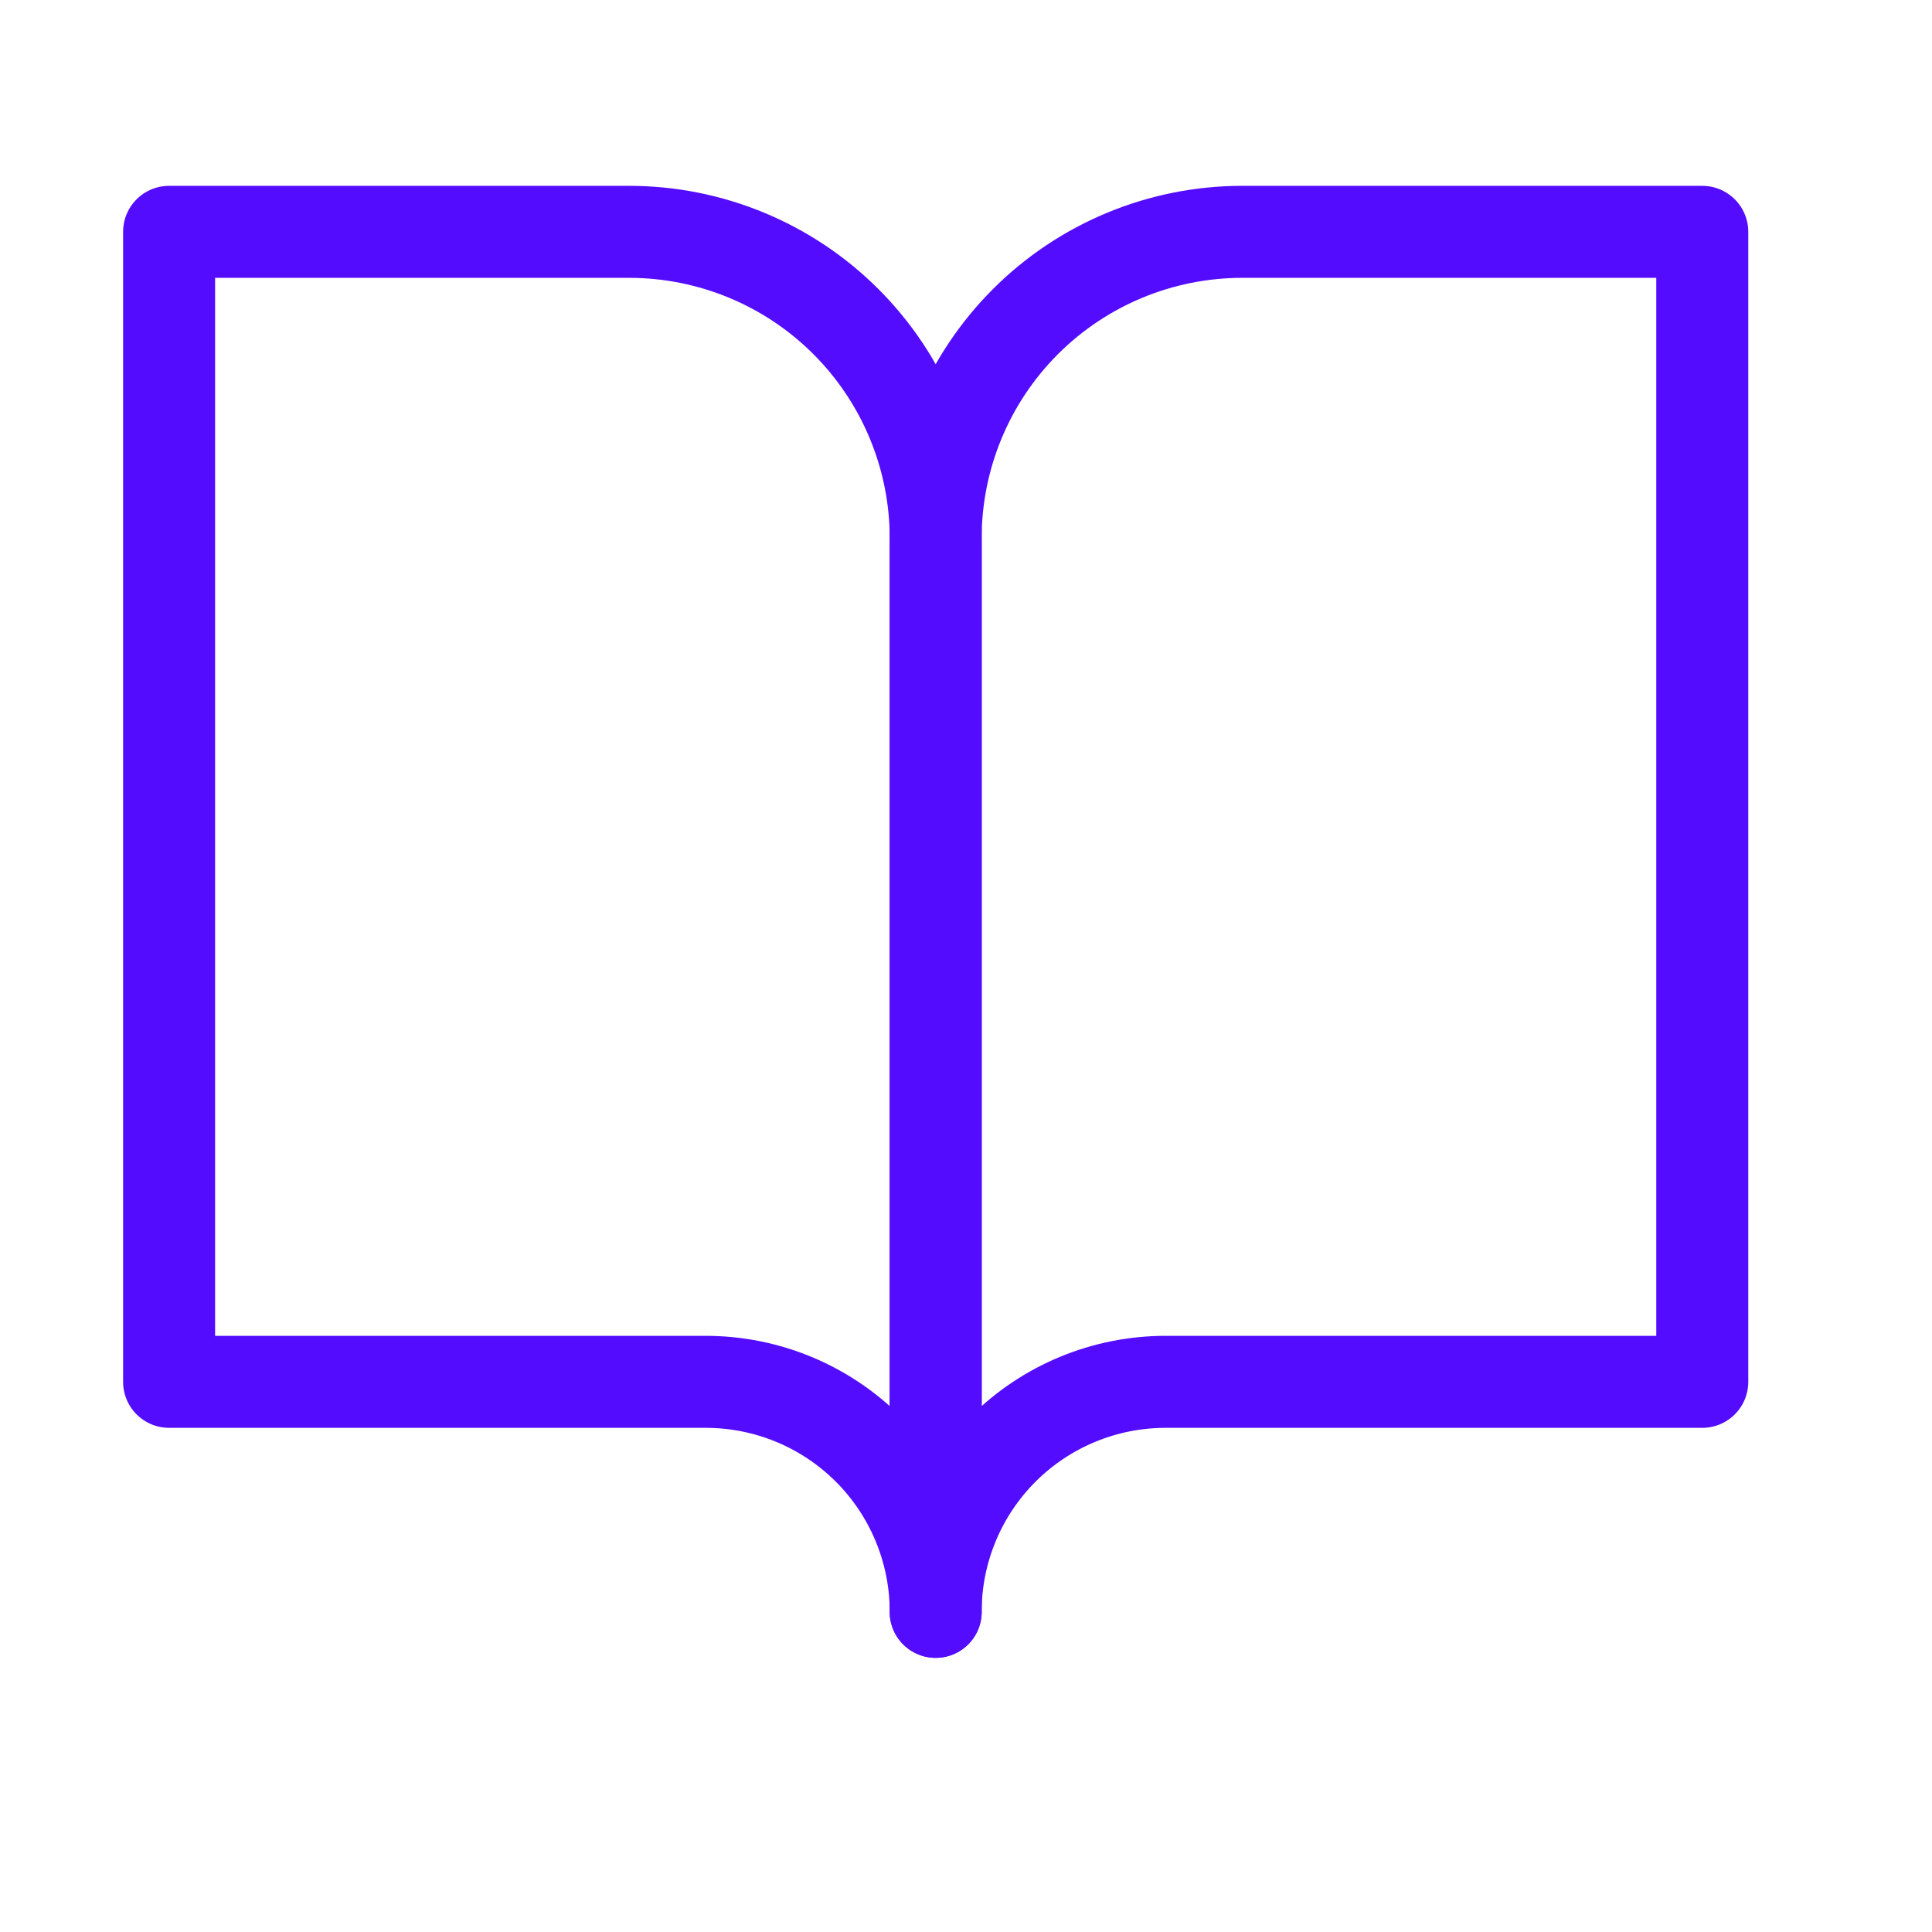
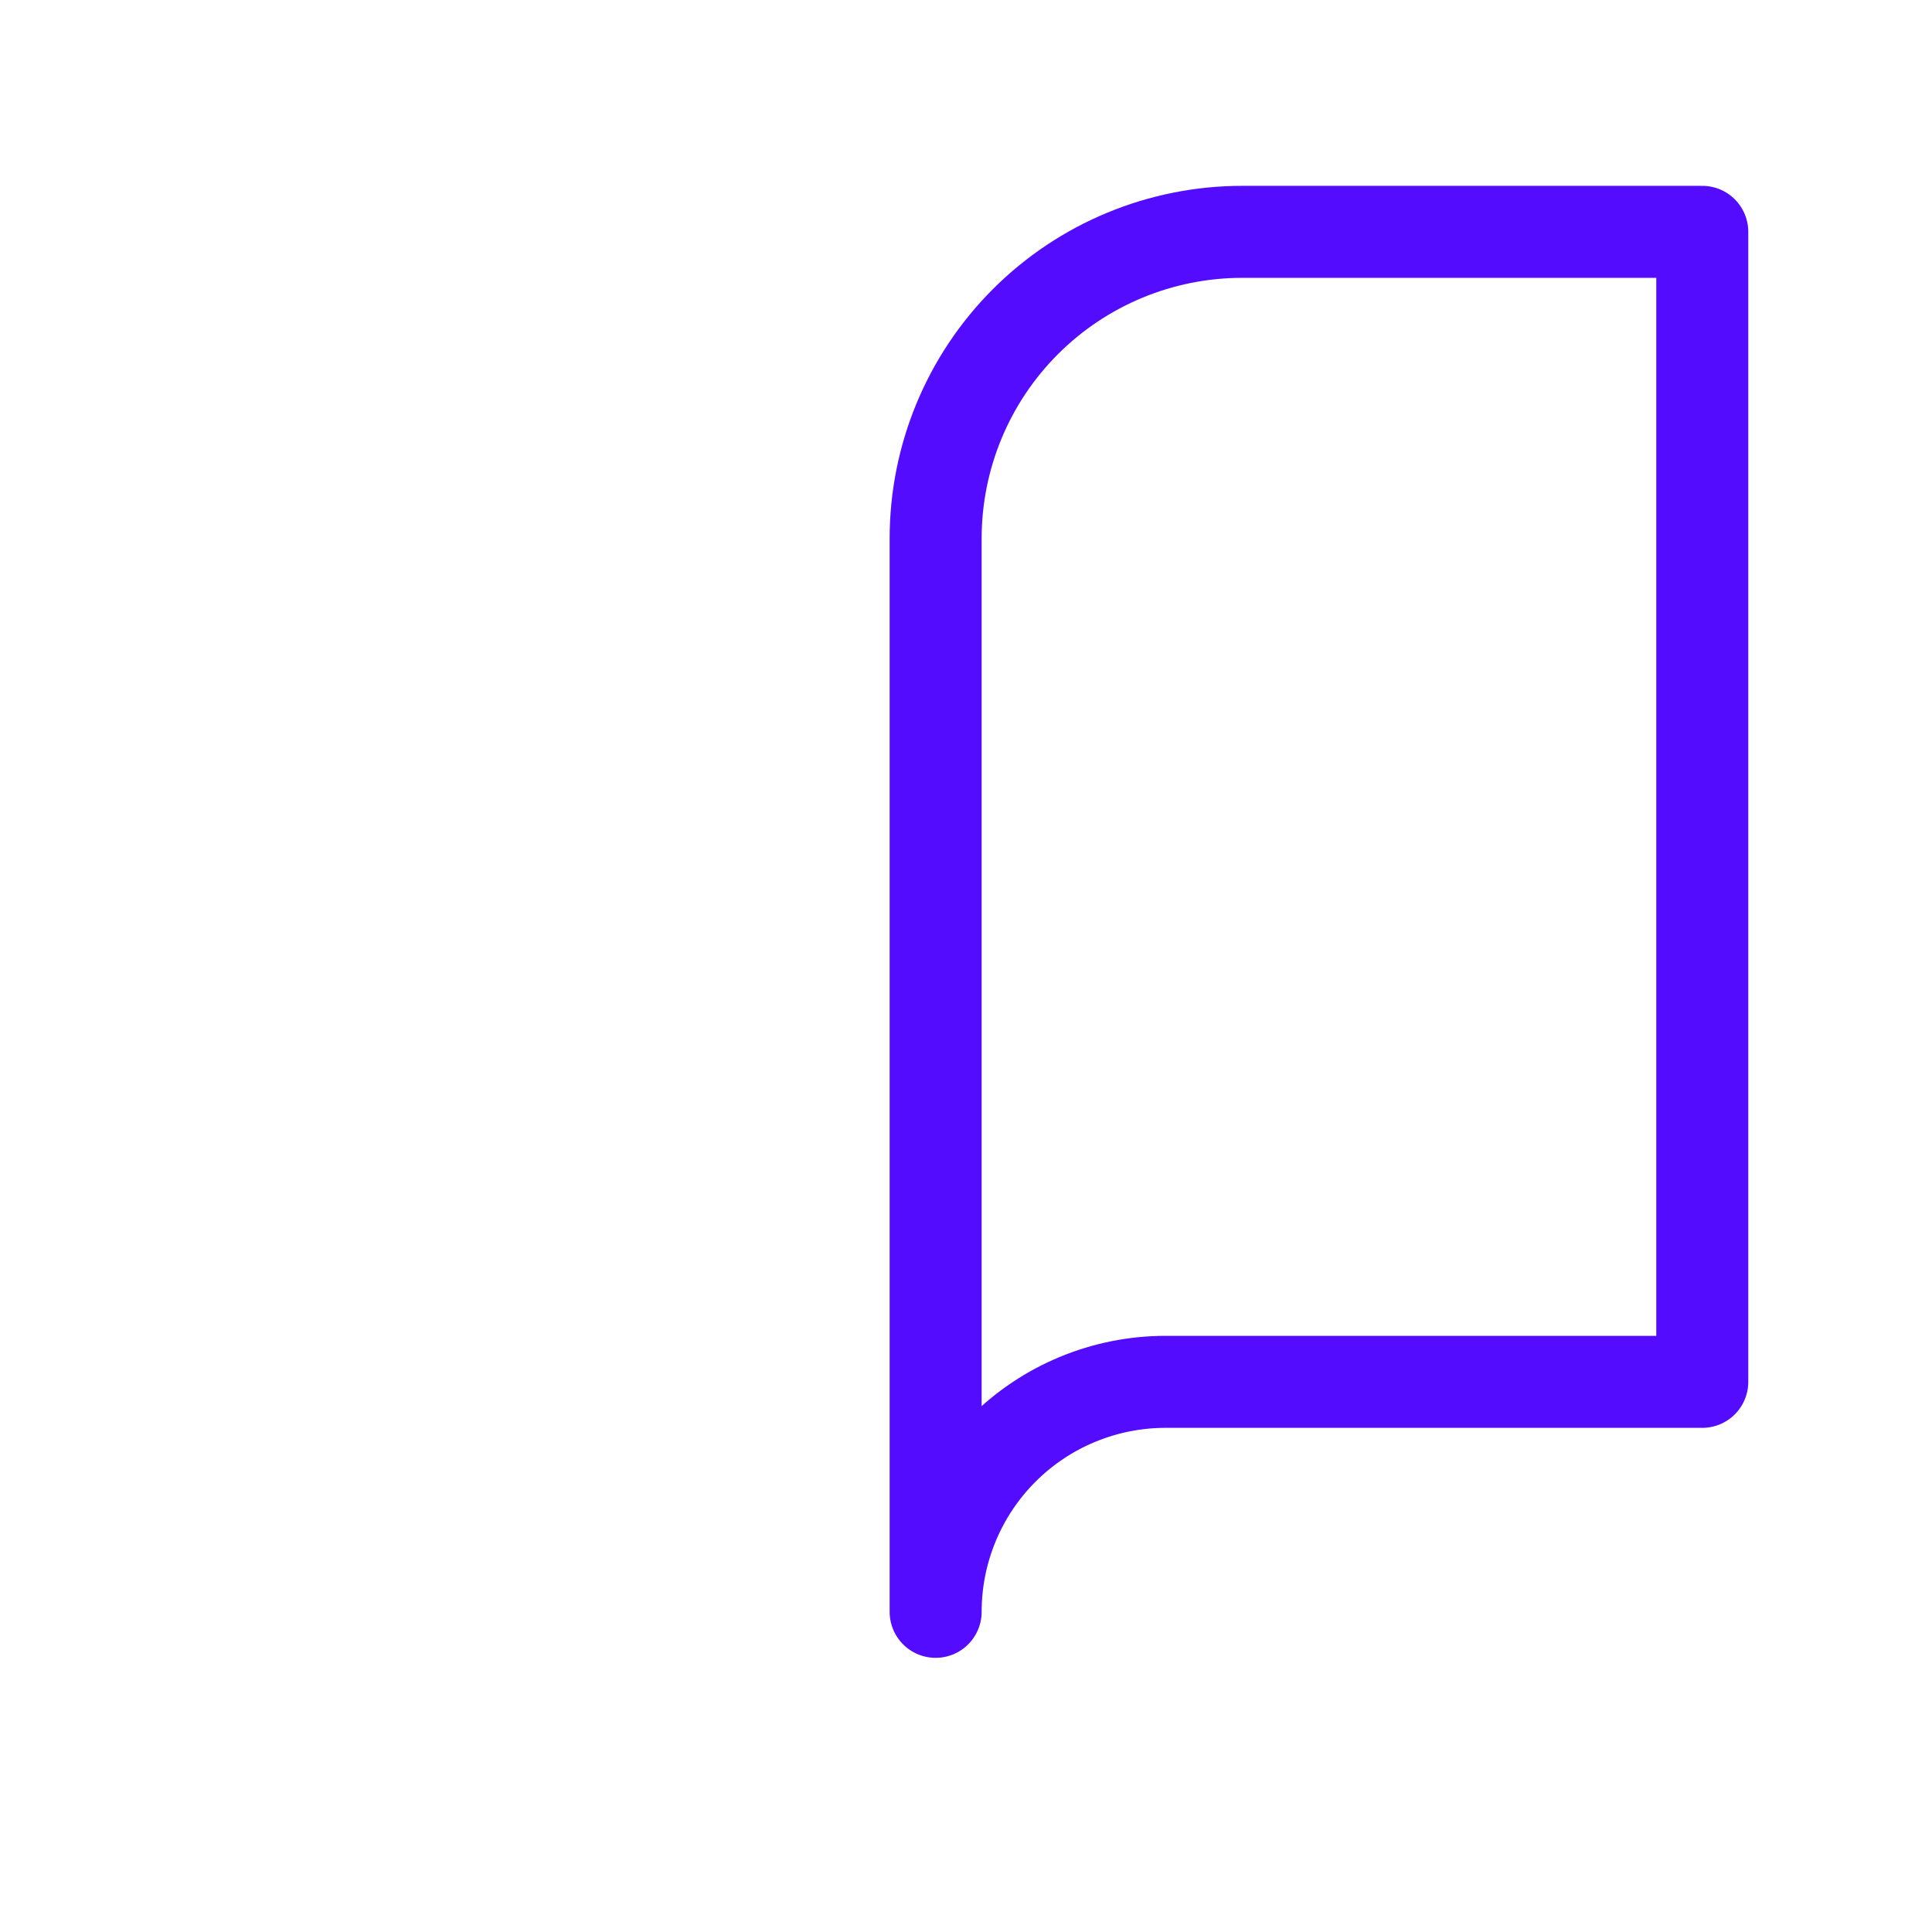
<svg xmlns="http://www.w3.org/2000/svg" width="21" height="21" viewBox="0 0 21 21" fill="none">
-   <path d="M1.838 2.52H6.838C7.722 2.52 8.57 2.871 9.195 3.496C9.82 4.121 10.171 4.969 10.171 5.853V17.52C10.171 16.857 9.908 16.221 9.439 15.752C8.97 15.283 8.334 15.02 7.671 15.02H1.838V2.52Z" stroke="#540CFF" stroke-linecap="round" stroke-linejoin="round" />
  <path d="M18.503 2.52H13.503C12.619 2.52 11.771 2.871 11.146 3.496C10.521 4.121 10.17 4.969 10.17 5.853V17.52C10.17 16.857 10.433 16.221 10.902 15.752C11.371 15.283 12.007 15.02 12.67 15.02H18.503V2.52Z" stroke="#540CFF" stroke-linecap="round" stroke-linejoin="round" />
</svg>